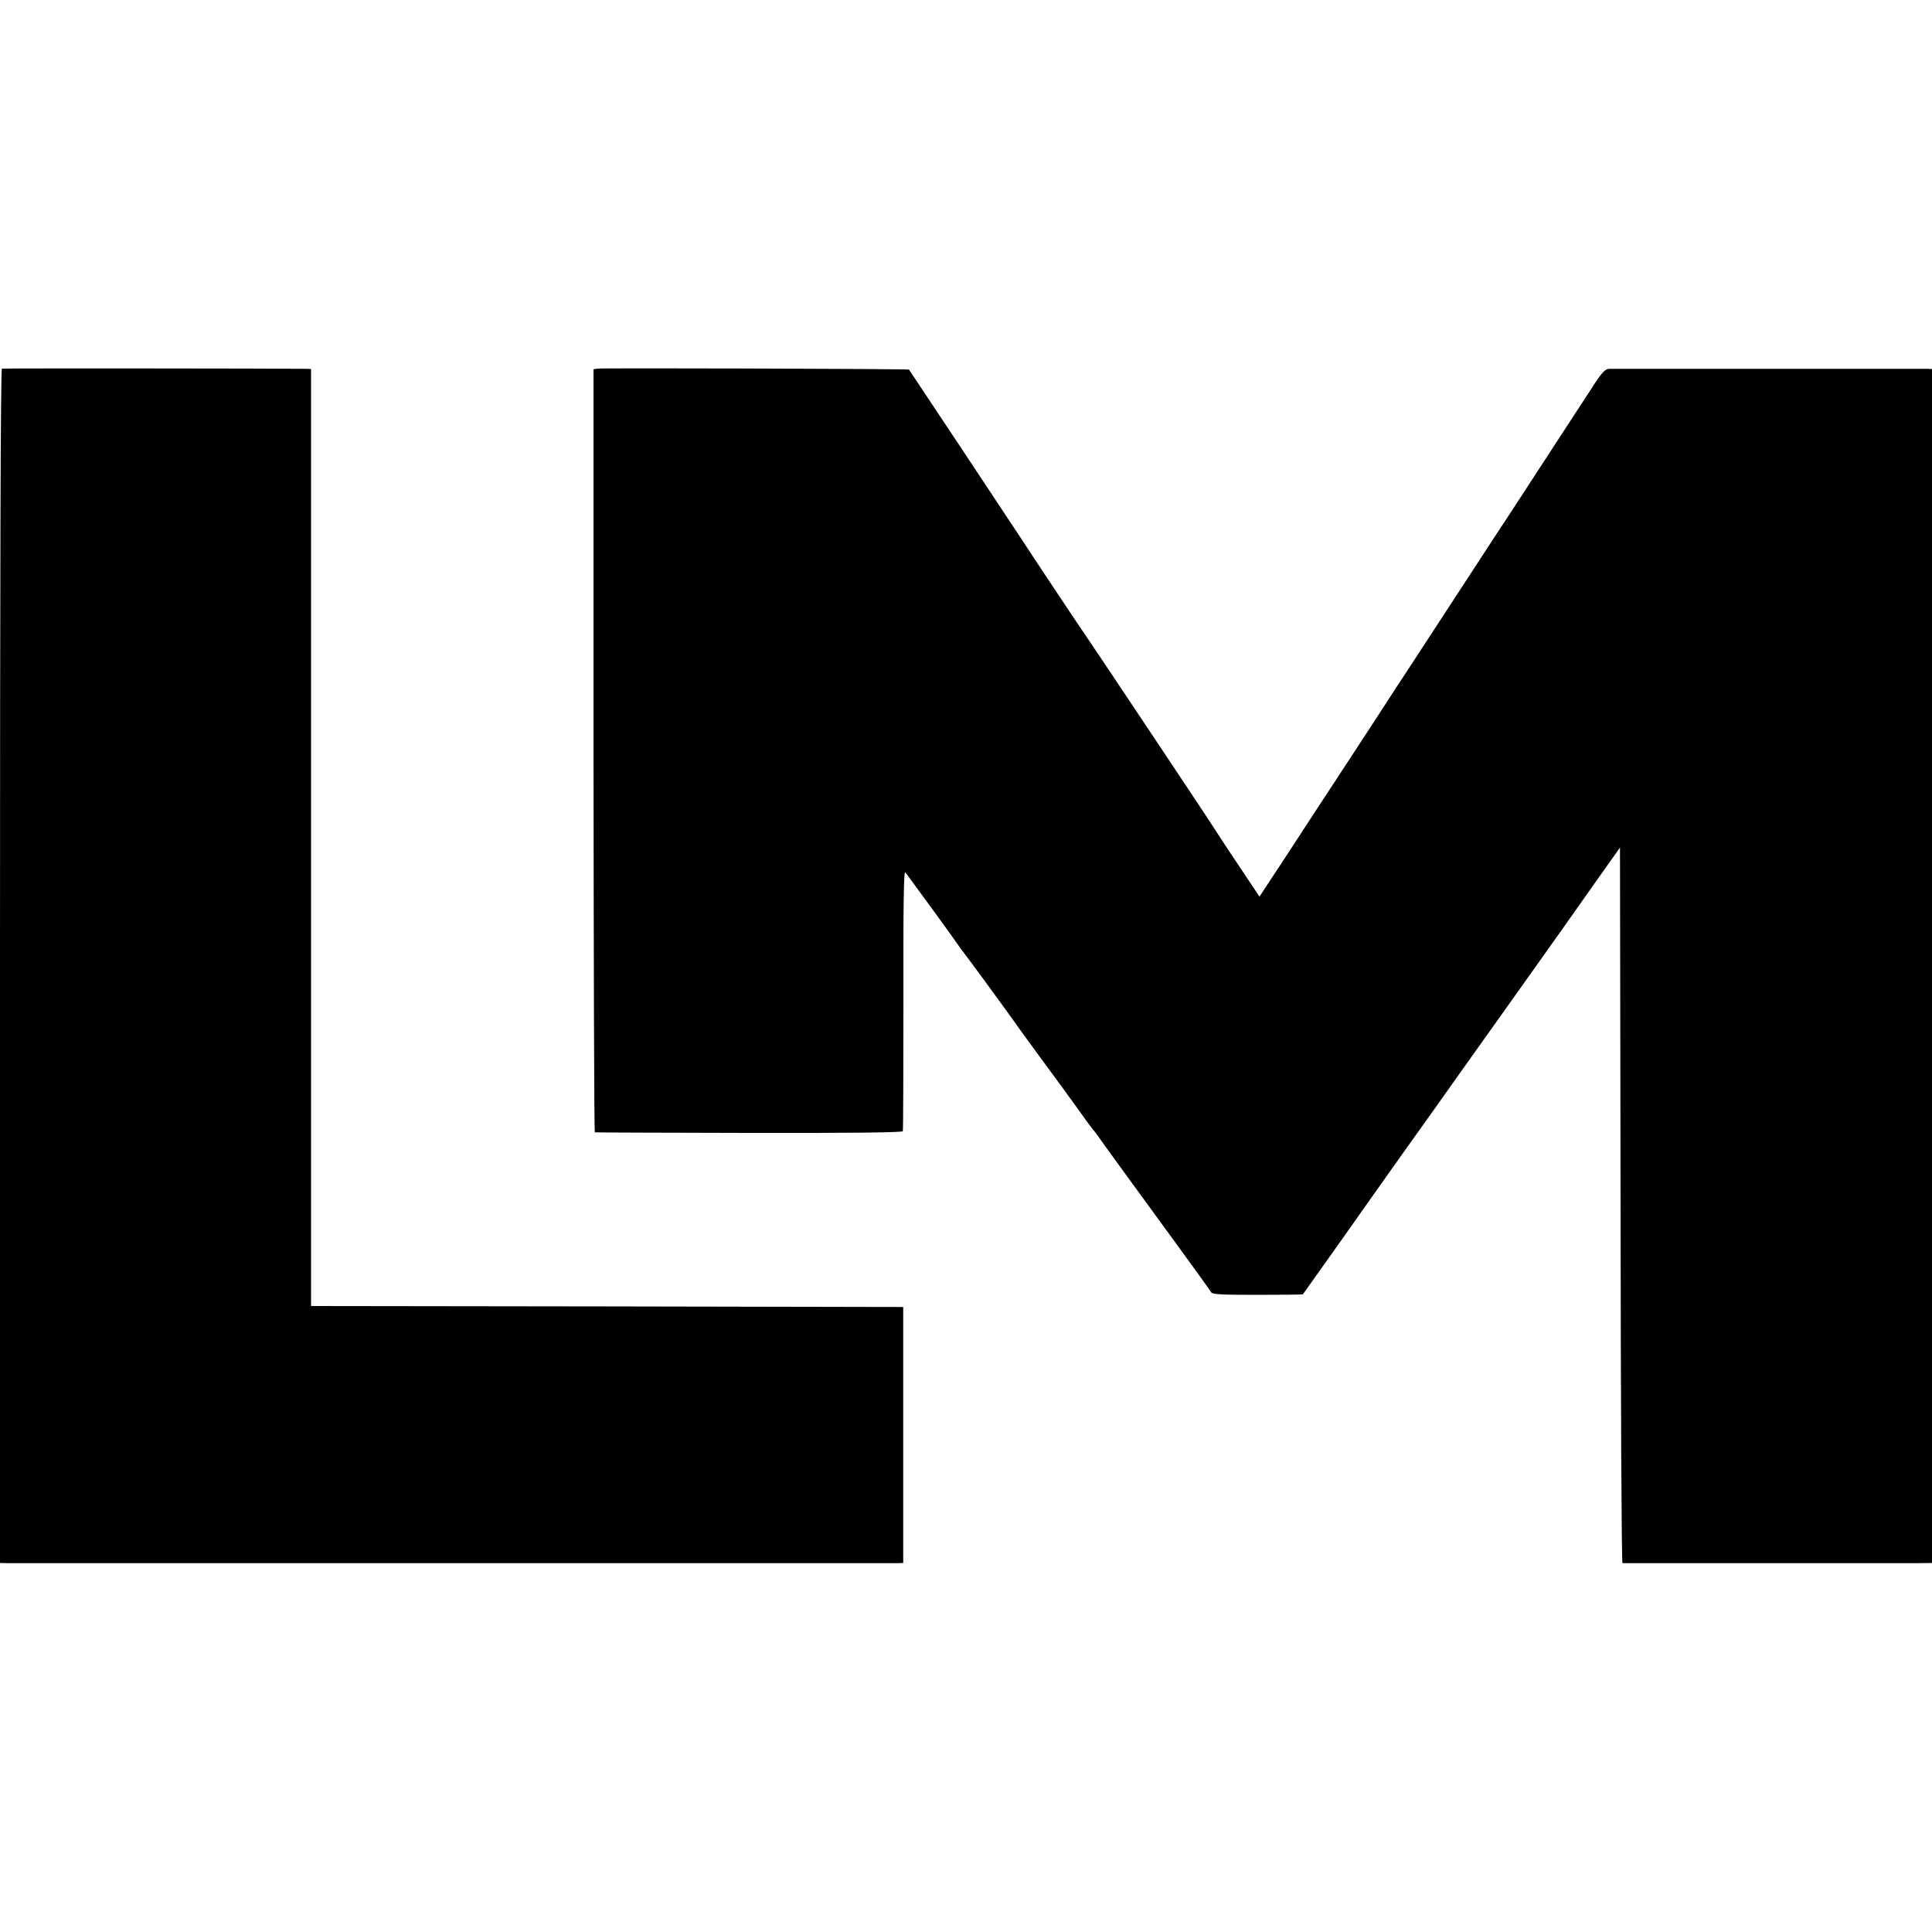
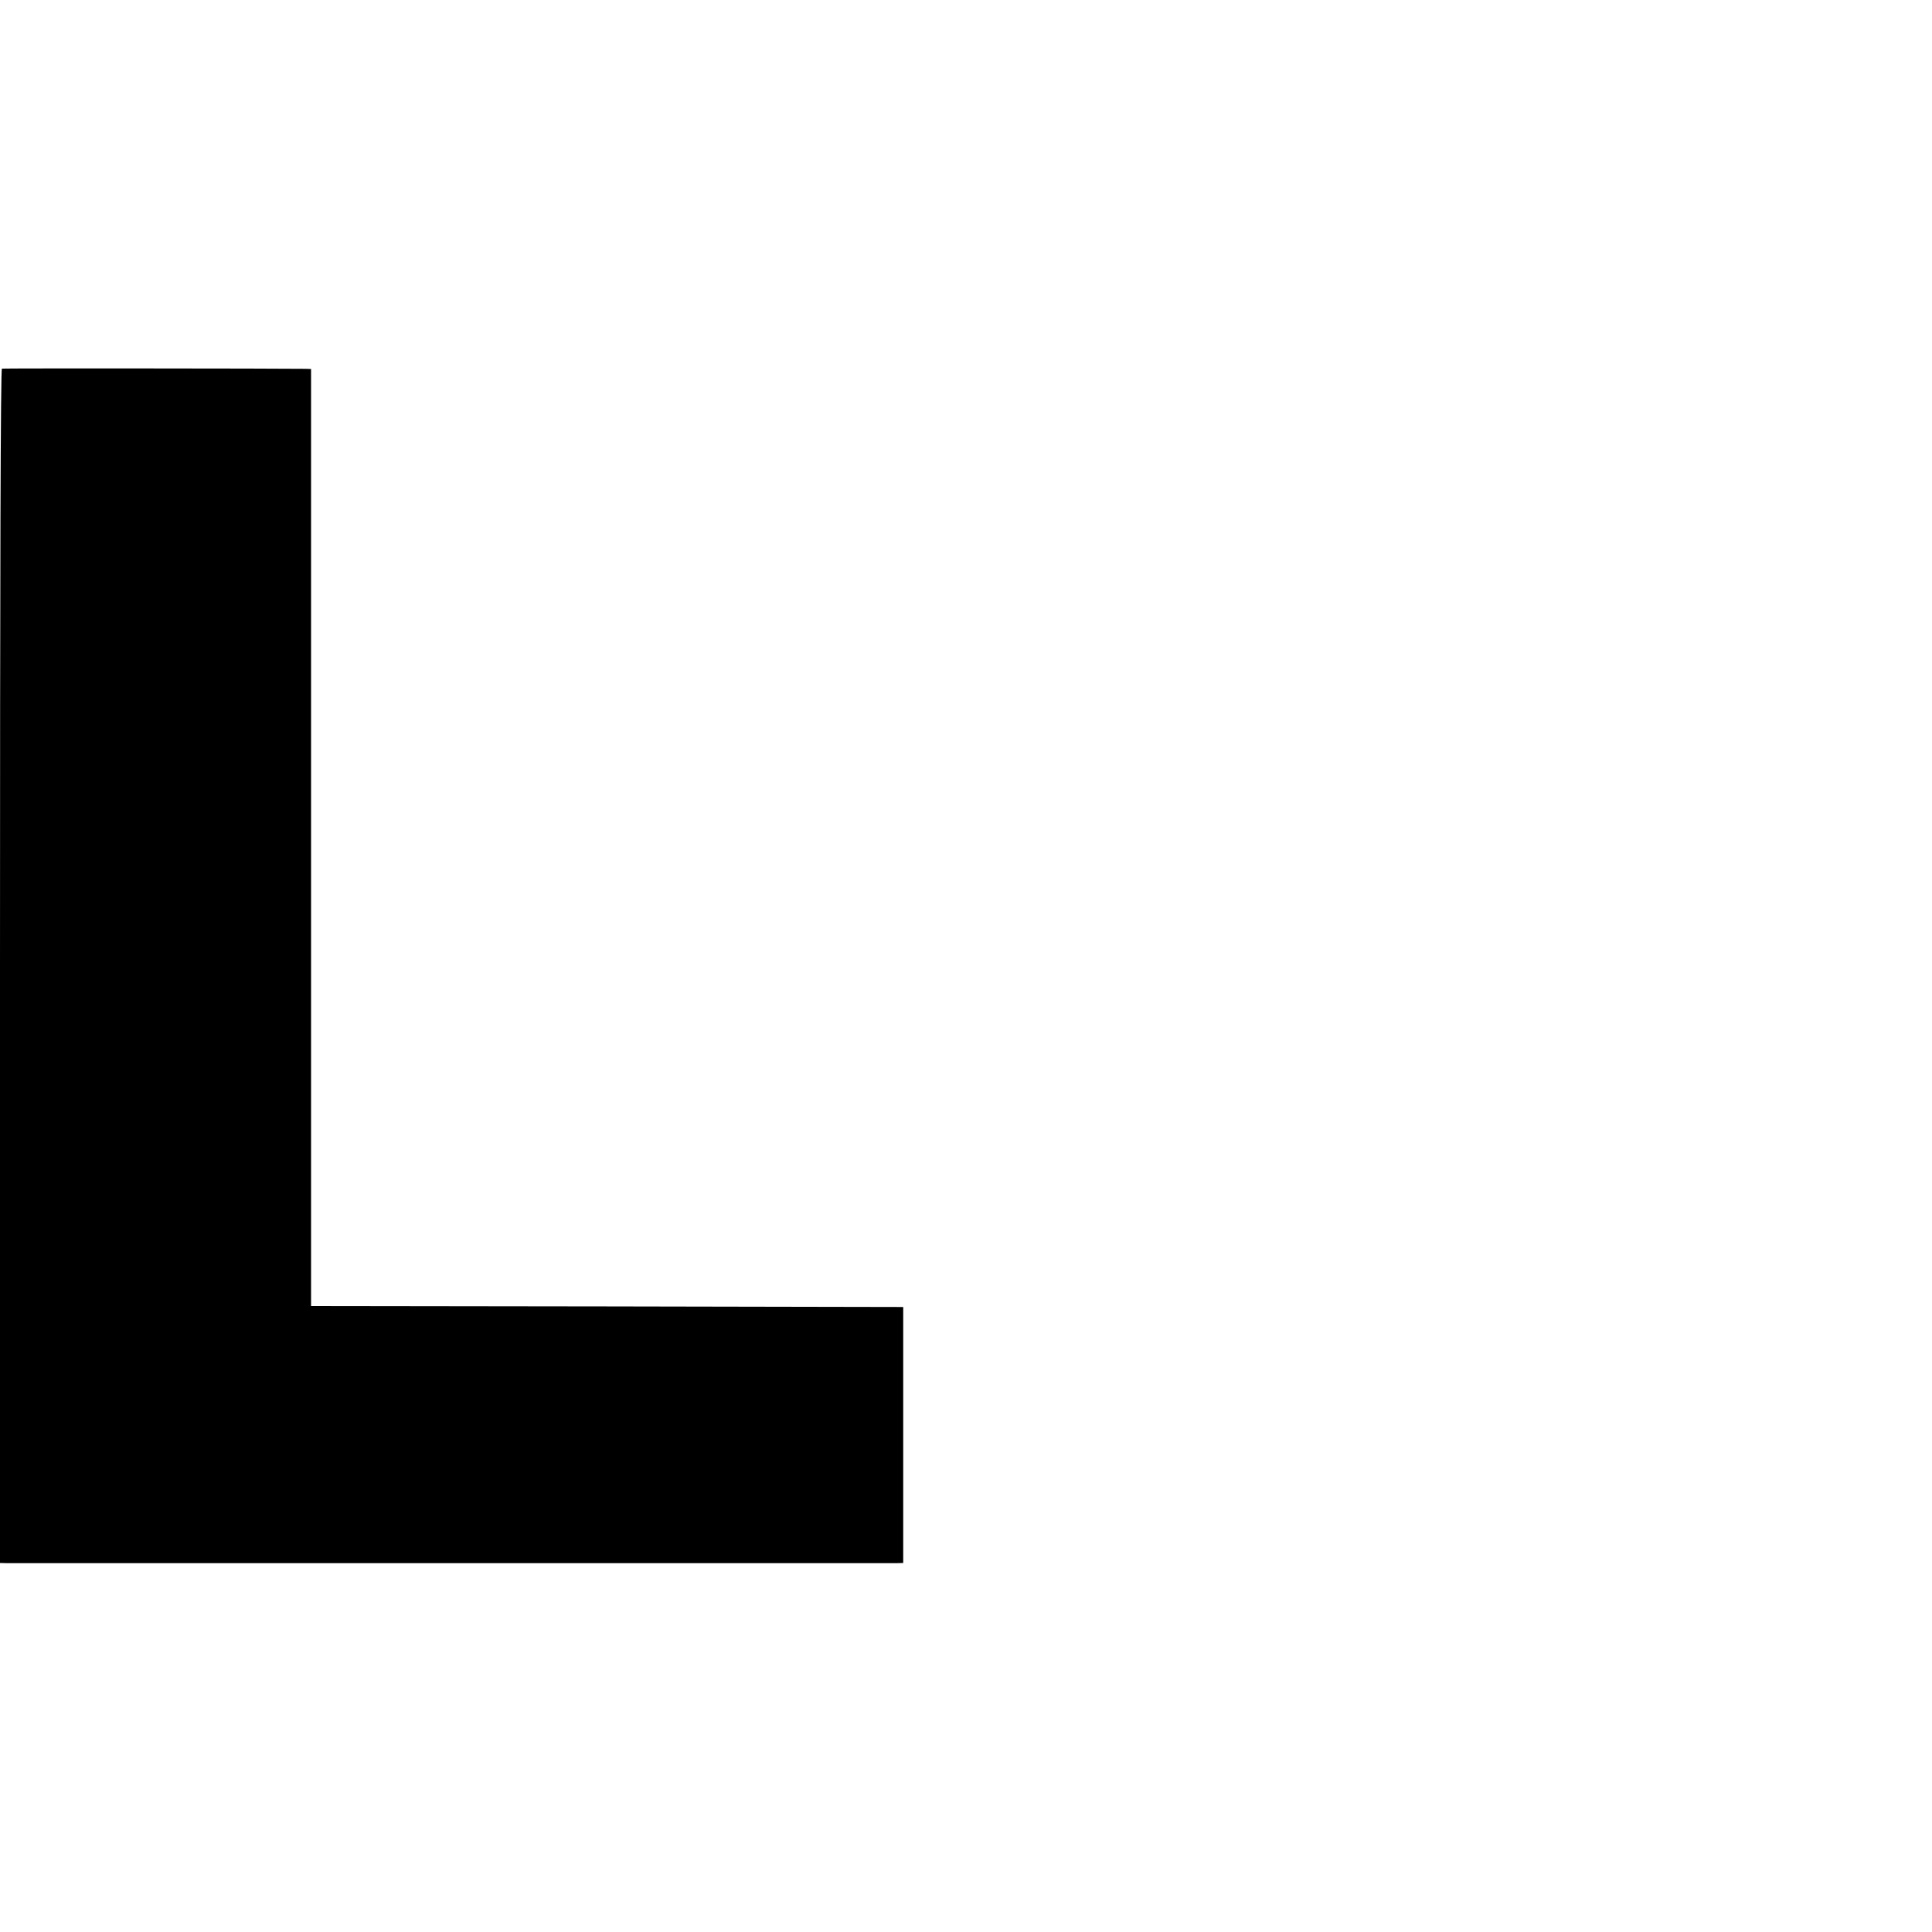
<svg xmlns="http://www.w3.org/2000/svg" version="1.0" width="1000pt" height="1000pt" viewBox="0 0 1000 1000" preserveAspectRatio="xMidYMid meet">
  <g transform="translate(0,1000) scale(0.1,-0.1)" fill="#000000" stroke="none">
    <path d="M10 8092 c-7 -3 -10 -1043 -10 -3093 l0 -3089 38 -1 c48 0 4556 0 4602 0 l35 1 0 663 0 662 -1533 3 -1532 2 0 2425 0 2425 -27 1 c-139 2 -1565 3 -1573 1z" />
-     <path d="M3094 8092 l-22 -3 0 -1975 c1 -1086 3 -1975 7 -1975 3 -1 363 -2 798 -3 523 -1 794 2 796 9 2 5 3 313 3 683 -1 501 2 669 10 657 6 -8 19 -25 28 -38 79 -107 212 -290 236 -325 16 -23 34 -48 40 -55 14 -17 217 -294 265 -362 7 -11 40 -56 72 -100 118 -160 250 -341 288 -395 22 -30 44 -60 50 -66 5 -6 17 -22 25 -34 8 -12 57 -79 107 -148 51 -70 99 -136 107 -147 8 -11 92 -126 186 -255 94 -129 175 -241 179 -249 7 -11 55 -13 240 -13 128 0 233 1 235 3 5 7 301 423 326 460 14 20 95 134 180 254 172 241 170 238 328 461 62 87 158 222 213 299 55 77 134 189 177 249 42 60 89 125 103 145 14 20 43 61 65 92 21 30 86 122 144 204 l105 148 3 -1851 c1 -1019 5 -1852 10 -1853 10 0 1417 0 1520 0 l82 1 0 3090 0 3090 -27 1 c-36 0 -1610 0 -1643 0 -21 -1 -36 -16 -77 -78 -61 -94 -209 -321 -324 -497 -46 -72 -139 -213 -206 -315 -118 -181 -243 -372 -415 -636 -47 -71 -137 -209 -199 -305 -63 -96 -155 -237 -204 -312 -50 -76 -157 -239 -238 -364 l-148 -225 -112 168 c-62 92 -116 176 -122 185 -13 23 -627 943 -655 983 -24 33 -319 477 -335 503 -7 12 -575 867 -590 889 -2 4 -1586 9 -1611 5z" />
  </g>
</svg>